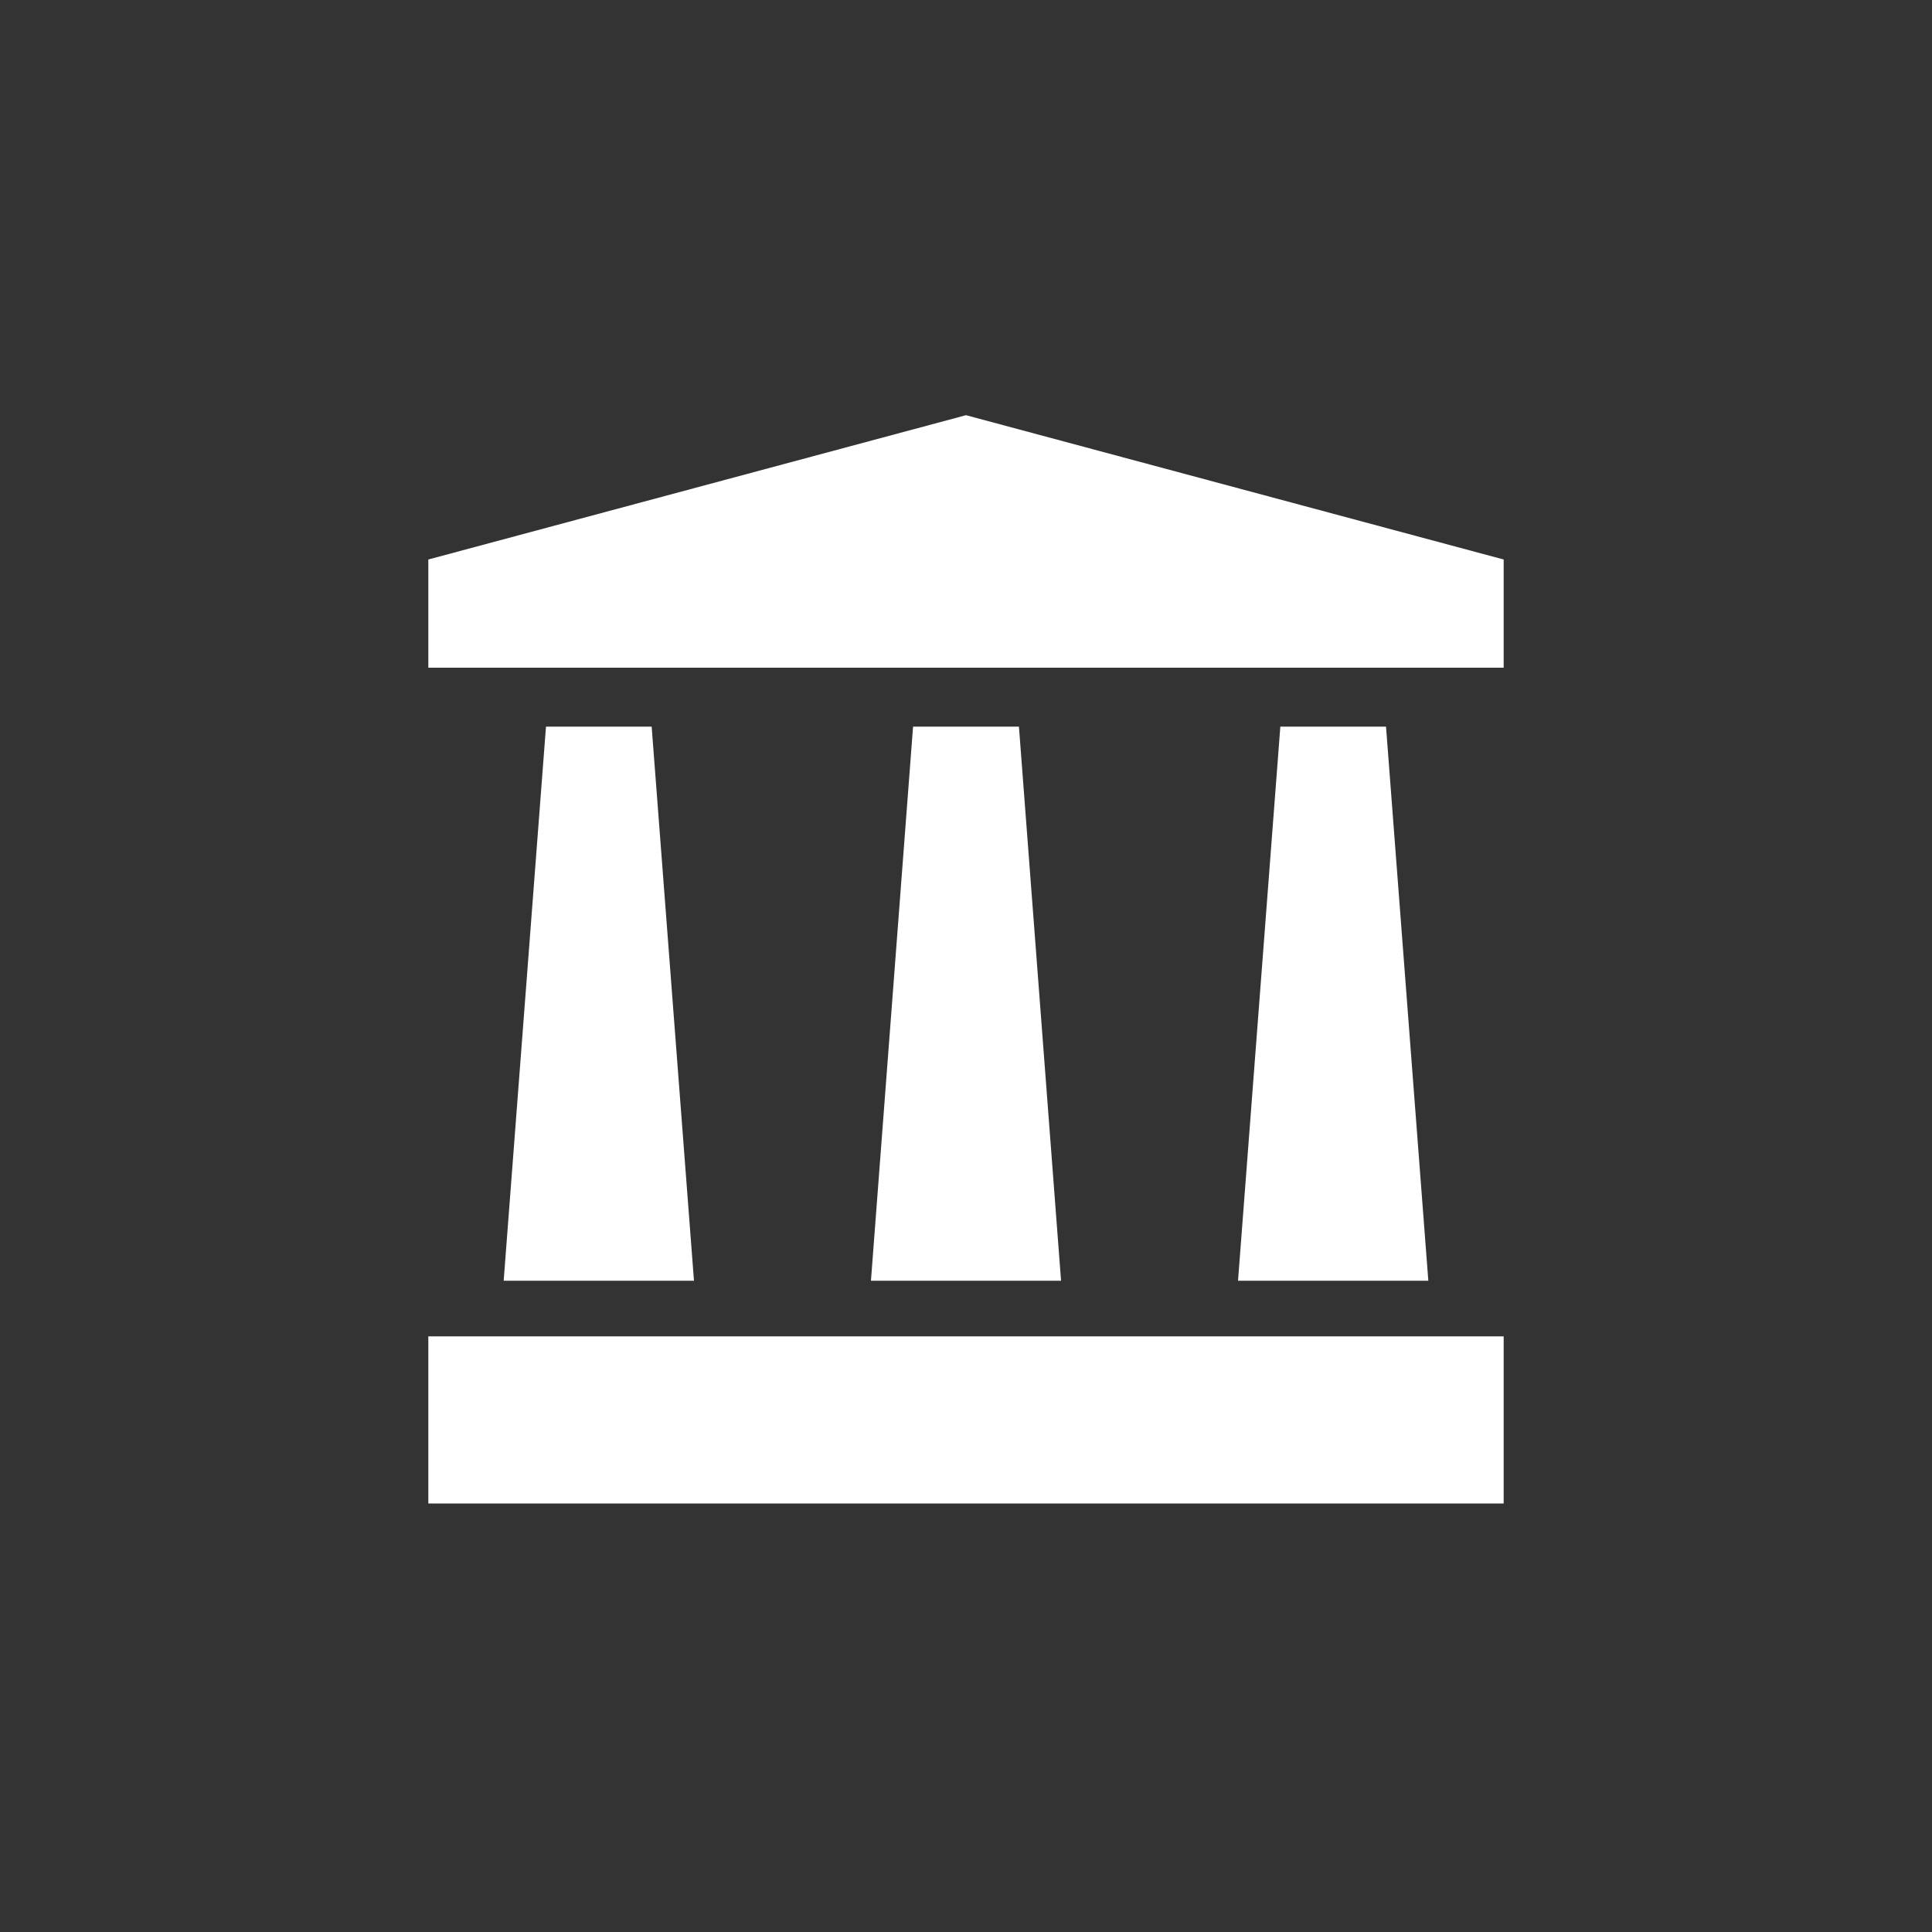
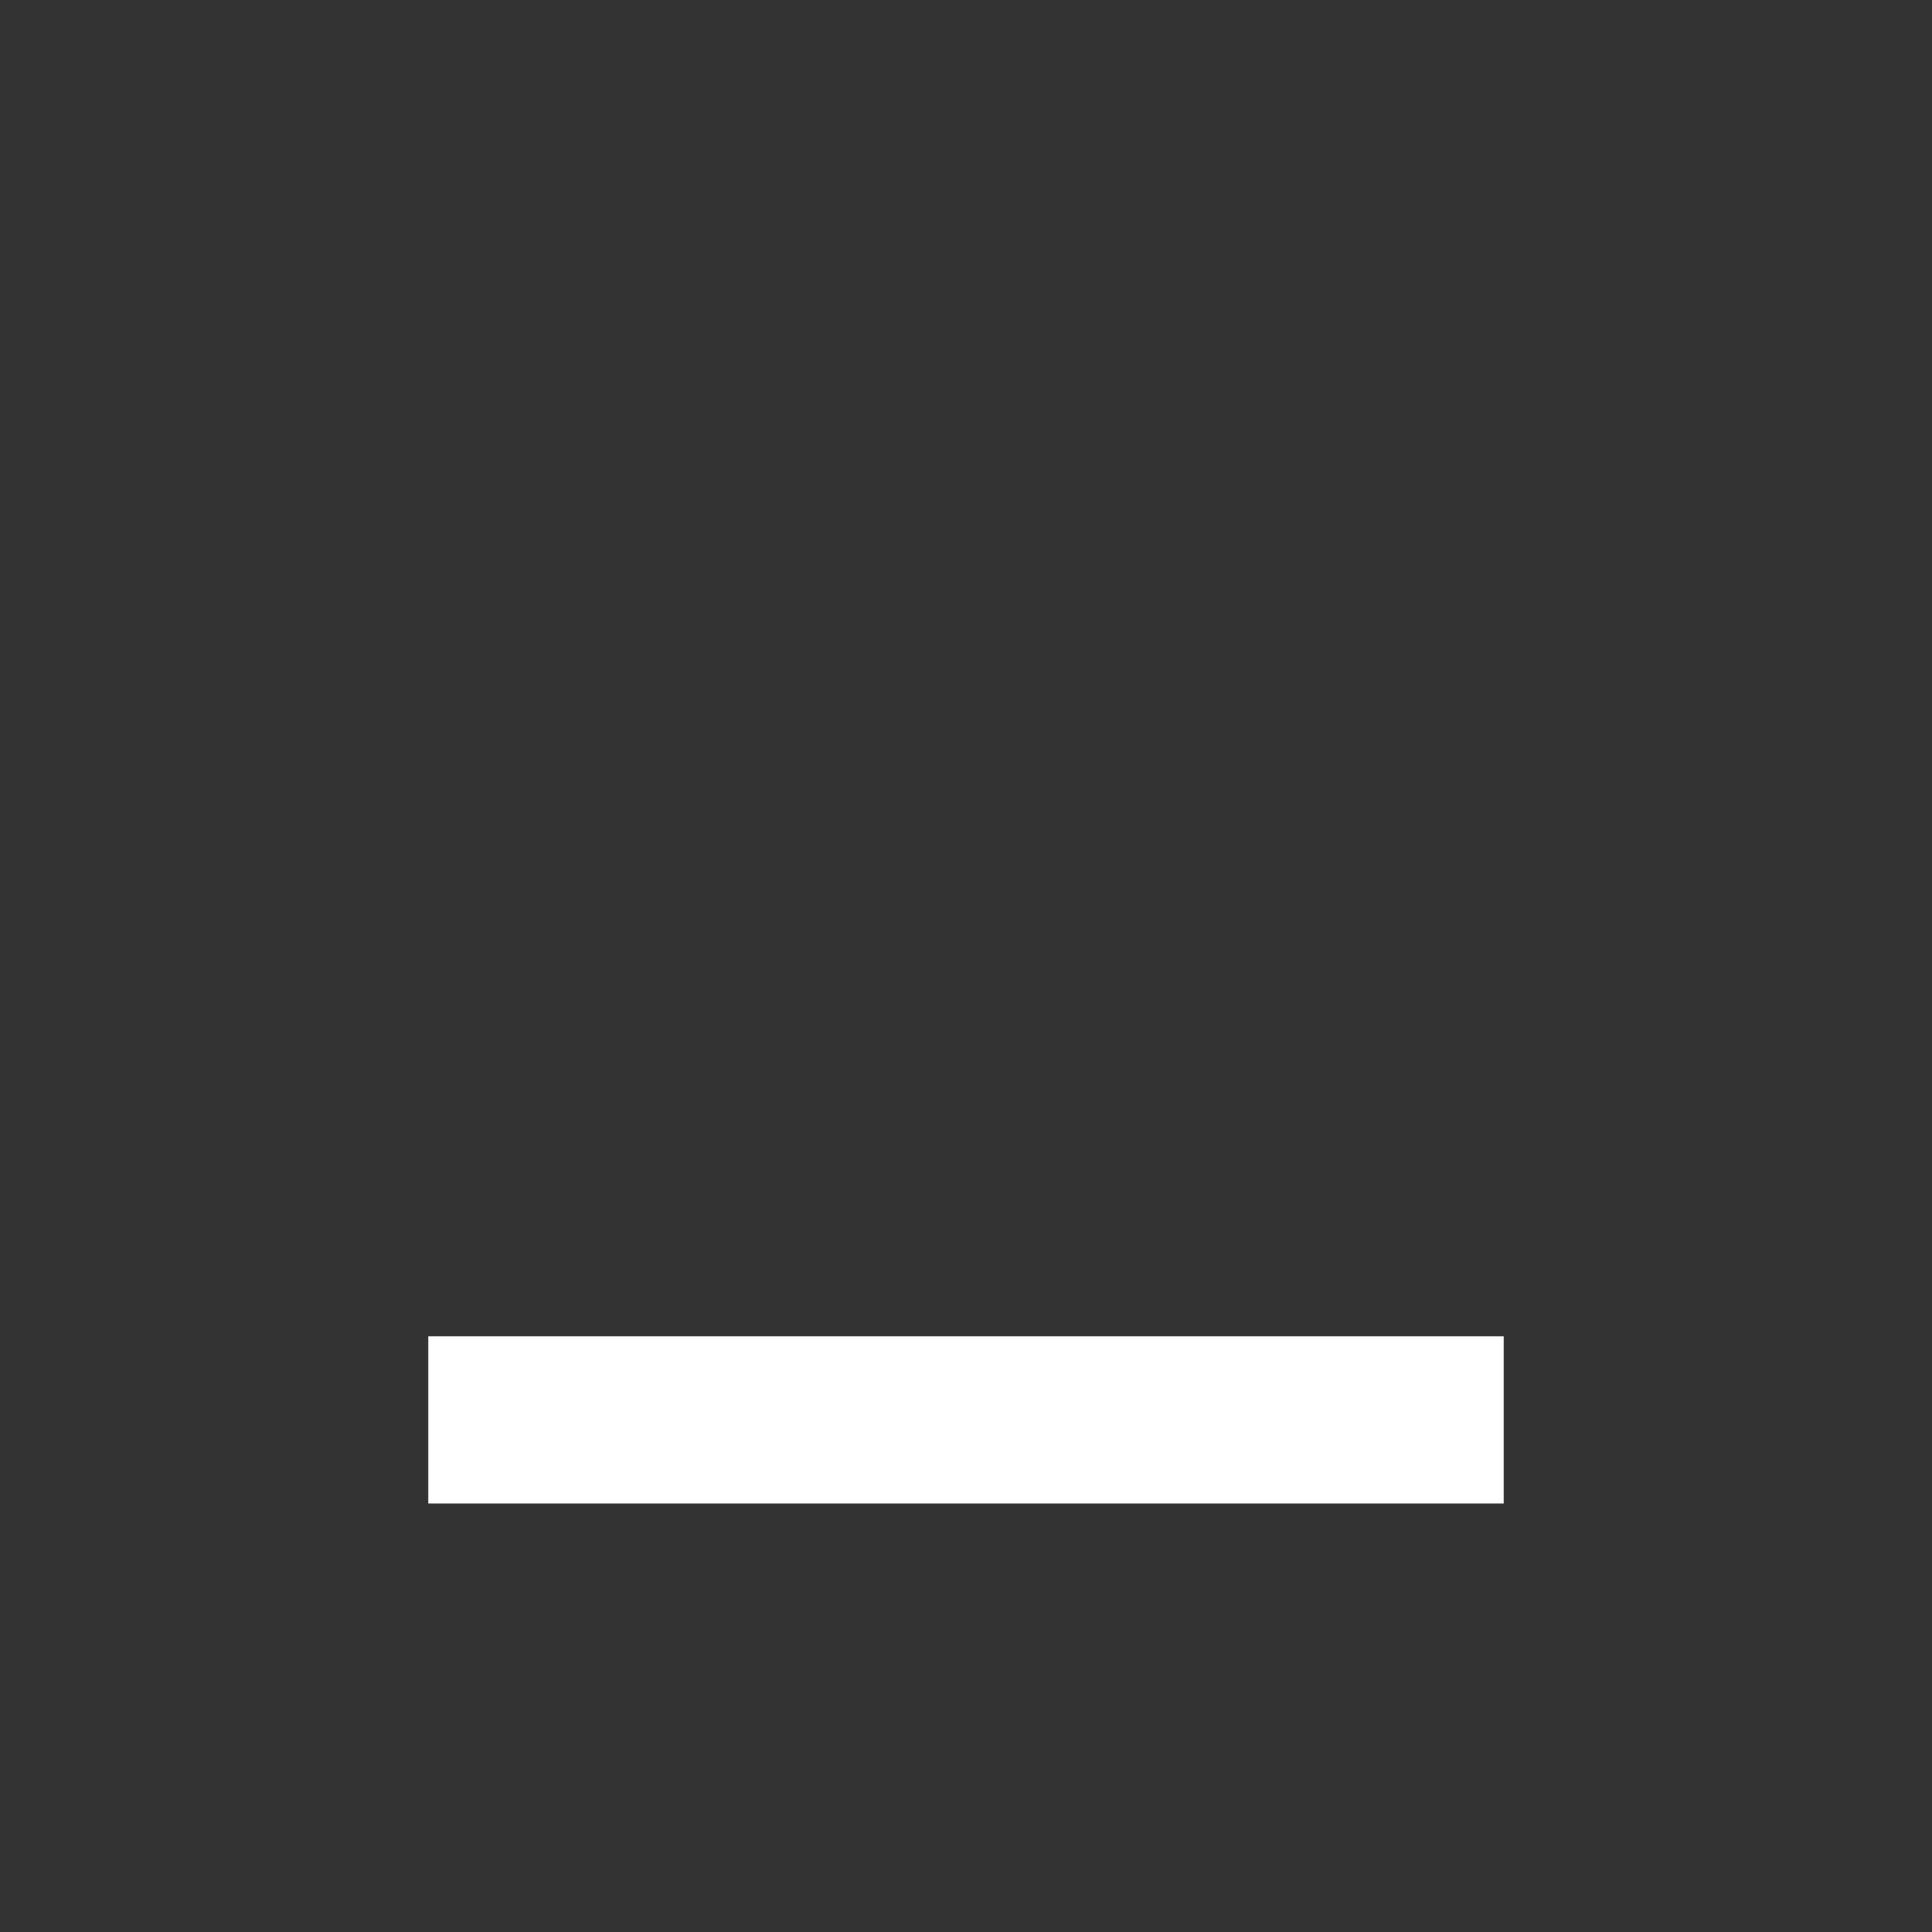
<svg xmlns="http://www.w3.org/2000/svg" id="Layer_1" data-name="Layer 1" viewBox="0 0 100 100">
  <rect x="0" y="0" width="100" height="100" fill="#333333" stroke="none" />
  <defs>
    <style>
      .cls-1 {
        fill: #fff;
      }
    </style>
  </defs>
  <rect class="cls-1" x="22.17" y="69.17" width="55.66" height="8.65" />
-   <polygon class="cls-1" points="77.83 28.96 50 21.49 22.17 28.96 22.17 34.56 77.83 34.56 77.83 28.96" />
-   <polygon class="cls-1" points="33.73 37.61 28.26 37.61 26.07 66.29 35.92 66.29 33.73 37.61" />
-   <polygon class="cls-1" points="52.74 37.61 47.26 37.61 45.08 66.29 54.92 66.29 52.74 37.61" />
-   <polygon class="cls-1" points="71.74 37.61 66.27 37.61 64.08 66.29 73.93 66.29 71.74 37.61" />
</svg>